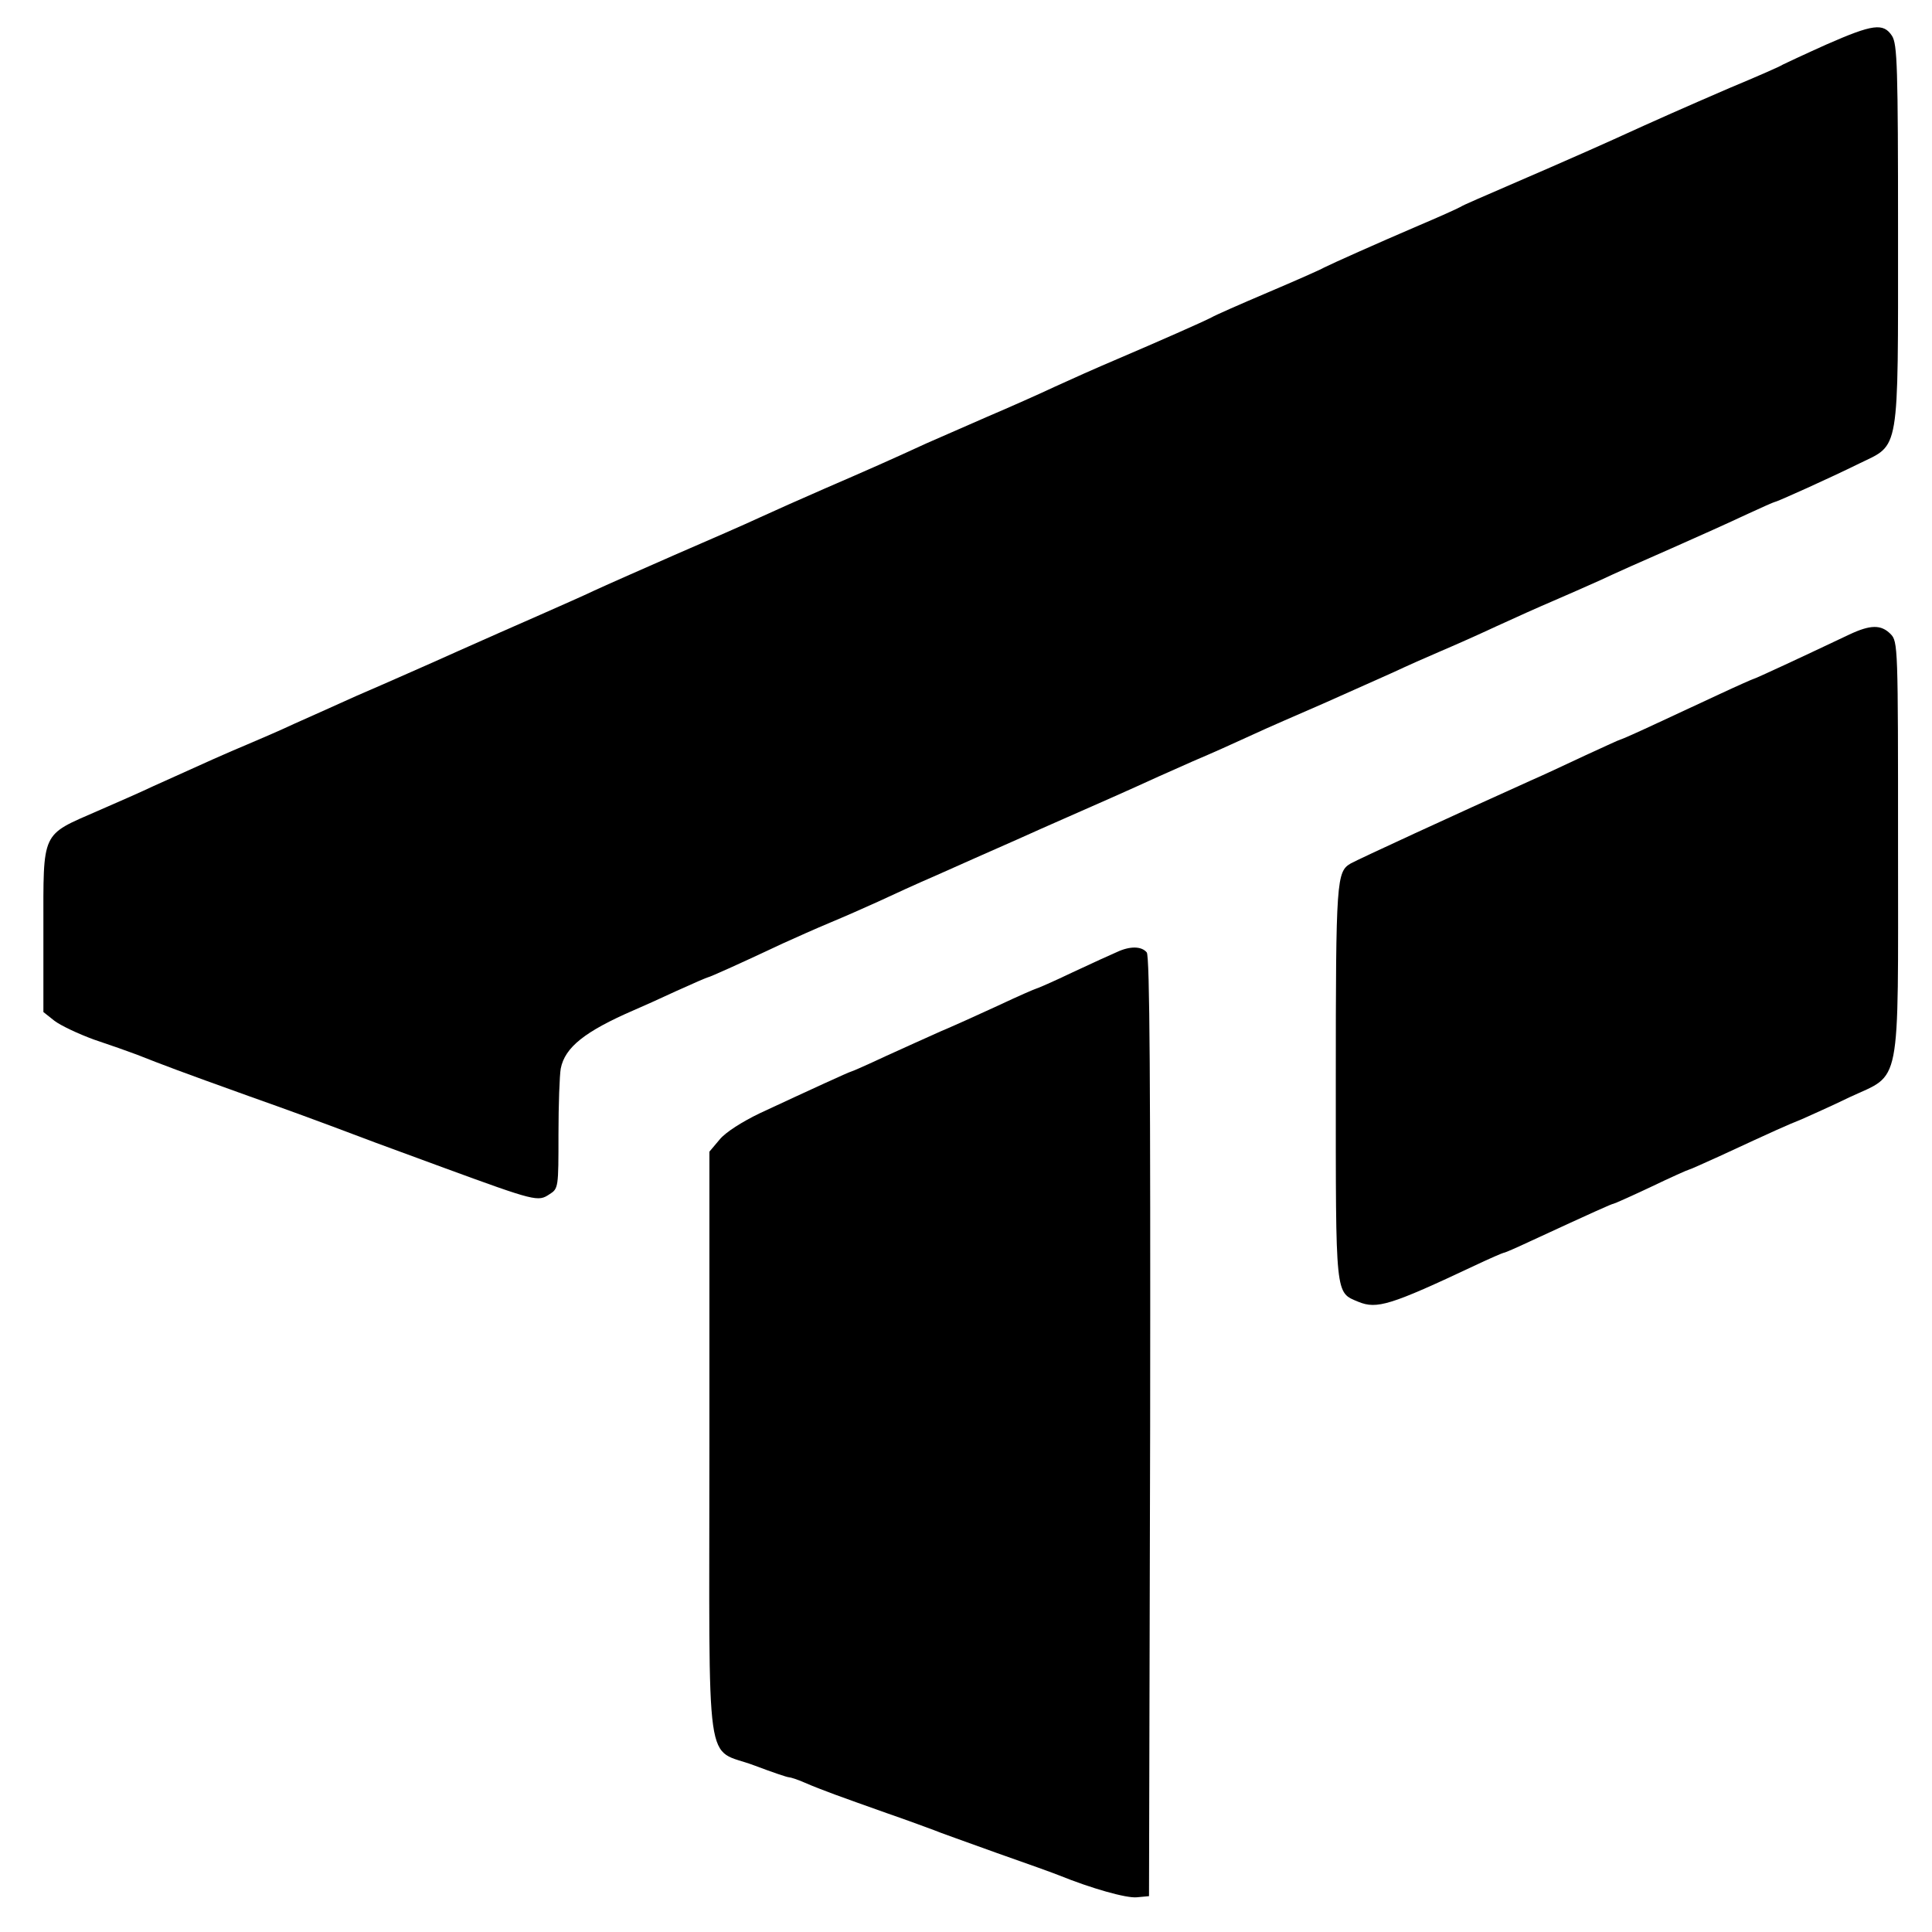
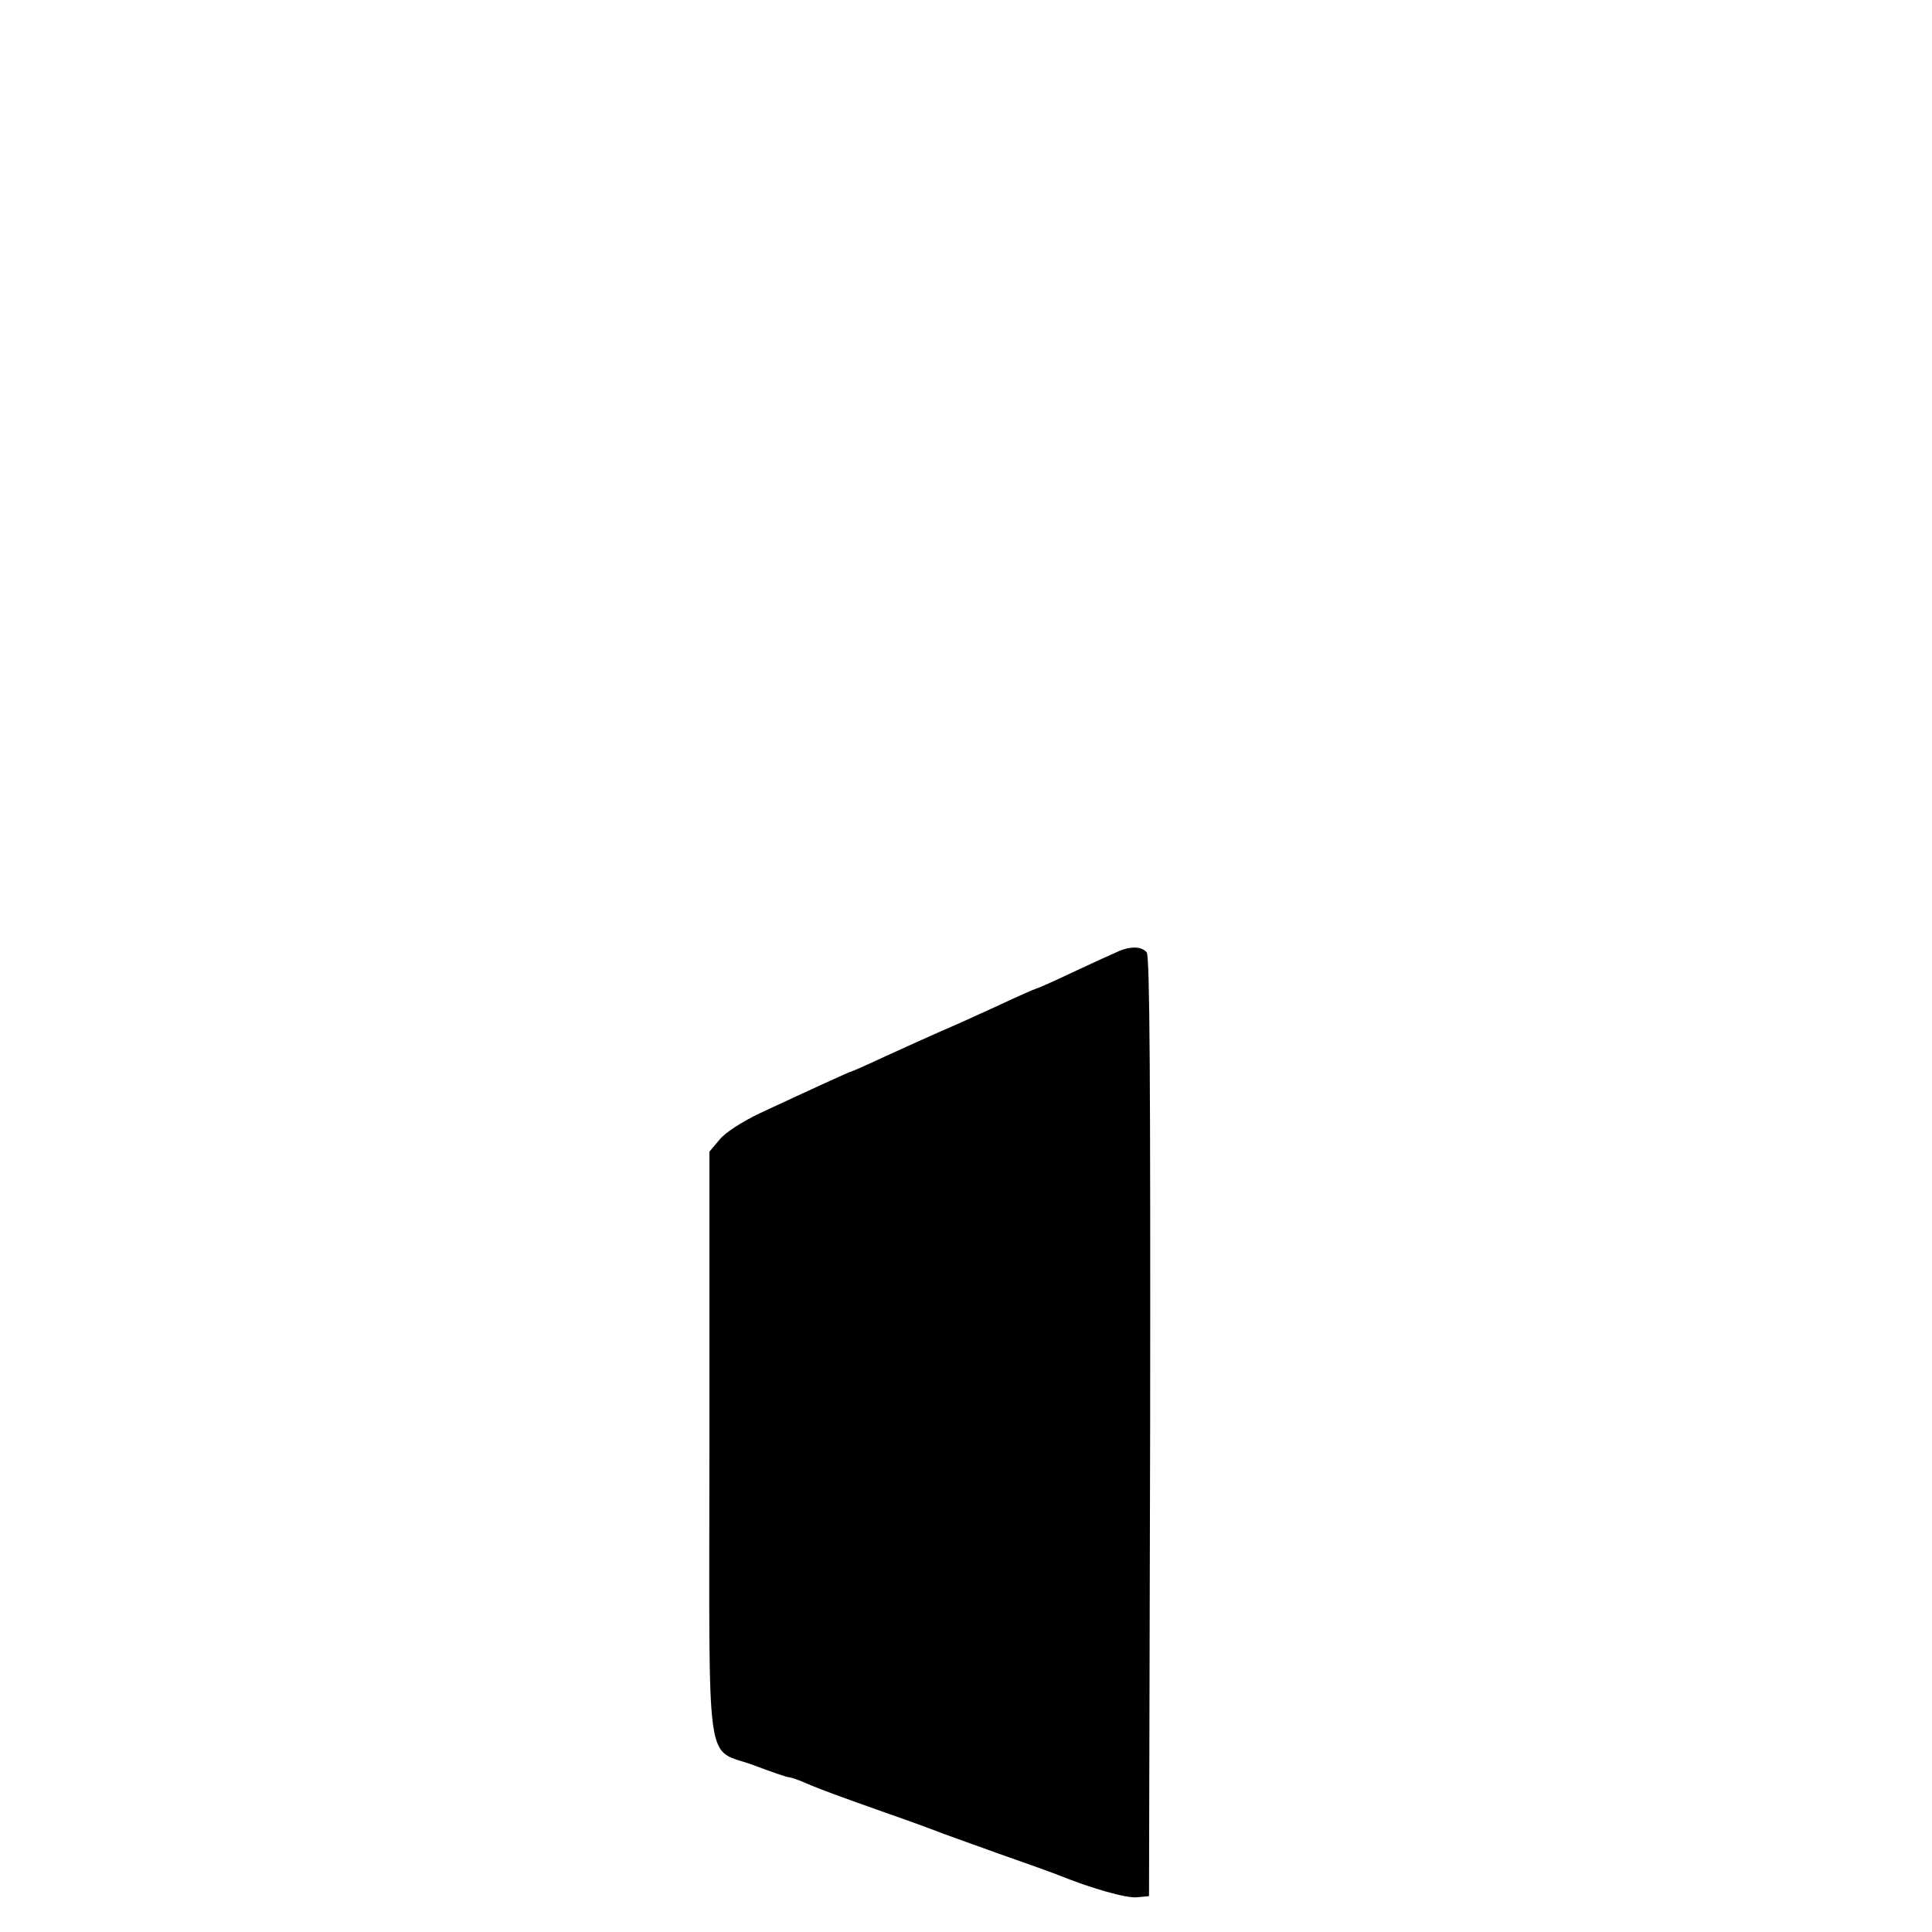
<svg xmlns="http://www.w3.org/2000/svg" version="1.0" width="512pt" height="512pt" viewBox="0 0 512 512" preserveAspectRatio="xMidYMid meet">
  <g transform="translate(0,512) scale(0.1,-0.1)" fill="#000000" stroke="none">
-     <path d="M4840 5002 c-58 -26 -109 -50 -115 -53 -5 -4 -69 -32 -141 -62 -118 -51 -193 -84 -309 -137 -22 -10 -96 -43 -165 -73 -214 -93 -225 -97 -241 -106 -9 -5 -58 -27 -110 -49 -112 -48 -228 -100 -250 -111 -8 -5 -76 -35 -149 -66 -73 -31 -141 -61 -149 -66 -23 -12 -141 -64 -251 -111 -52 -22 -126 -55 -165 -73 -38 -18 -119 -54 -180 -80 -60 -26 -132 -58 -160 -70 -91 -42 -159 -72 -270 -120 -60 -26 -138 -61 -173 -77 -34 -16 -135 -60 -225 -99 -89 -39 -184 -81 -212 -94 -27 -13 -93 -42 -145 -65 -96 -42 -109 -48 -215 -95 -33 -15 -94 -42 -135 -60 -41 -18 -102 -45 -135 -59 -33 -15 -69 -31 -80 -36 -11 -5 -49 -22 -85 -38 -36 -17 -92 -41 -125 -55 -55 -23 -102 -44 -250 -111 -27 -13 -93 -42 -146 -65 -151 -66 -144 -51 -144 -313 l0 -220 29 -23 c17 -13 64 -35 105 -50 42 -14 93 -32 114 -40 71 -28 113 -44 297 -110 102 -36 202 -73 223 -81 82 -31 119 -45 294 -109 243 -89 249 -90 279 -70 24 15 24 18 24 159 0 79 3 157 6 174 11 57 65 99 194 155 19 8 70 31 113 51 44 20 81 36 83 36 4 0 93 40 199 90 33 15 89 40 125 55 36 15 93 40 128 56 34 16 104 48 155 70 94 42 108 48 212 94 33 15 94 42 135 60 75 33 155 68 240 107 25 11 65 29 90 40 61 26 94 41 164 73 32 15 115 51 184 81 69 31 153 68 186 83 34 16 88 40 121 54 33 14 101 44 150 67 50 23 117 53 150 67 33 14 89 39 125 55 36 17 121 55 190 85 68 30 157 70 197 89 41 19 75 34 77 34 5 0 145 63 224 102 107 52 102 20 102 608 0 444 -2 503 -16 525 -23 35 -51 31 -174 -23z" />
-     <path d="M4900 3438 c-118 -56 -251 -118 -255 -118 -1 0 -42 -18 -89 -40 -47 -22 -125 -58 -172 -80 -47 -22 -88 -40 -90 -40 -2 0 -43 -19 -91 -41 -49 -23 -113 -53 -143 -66 -209 -94 -458 -209 -480 -221 -38 -22 -40 -41 -40 -580 0 -574 -2 -556 60 -582 49 -20 85 -9 308 96 40 19 75 34 77 34 3 0 33 13 67 29 171 79 220 101 224 101 2 0 47 20 100 45 52 25 97 45 99 45 2 0 38 16 82 36 149 69 178 82 218 98 22 10 79 35 126 58 139 65 129 12 129 662 0 533 0 546 -20 566 -25 25 -53 25 -110 -2z" />
    <path d="M2960 2597 c-14 -6 -67 -30 -118 -54 -50 -24 -94 -43 -96 -43 -2 0 -48 -20 -101 -45 -54 -25 -123 -56 -154 -69 -31 -14 -96 -43 -144 -65 -49 -23 -90 -41 -92 -41 -3 0 -108 -48 -241 -110 -46 -22 -92 -51 -107 -70 l-27 -32 0 -777 c0 -898 -14 -799 120 -850 45 -17 86 -31 91 -31 4 0 23 -6 41 -14 46 -20 97 -38 218 -81 58 -20 114 -41 125 -45 11 -5 85 -31 165 -60 80 -28 155 -55 167 -60 84 -34 178 -61 206 -58 l32 3 3 1244 c1 911 -1 1247 -9 1257 -14 17 -45 17 -79 1z" />
  </g>
</svg>